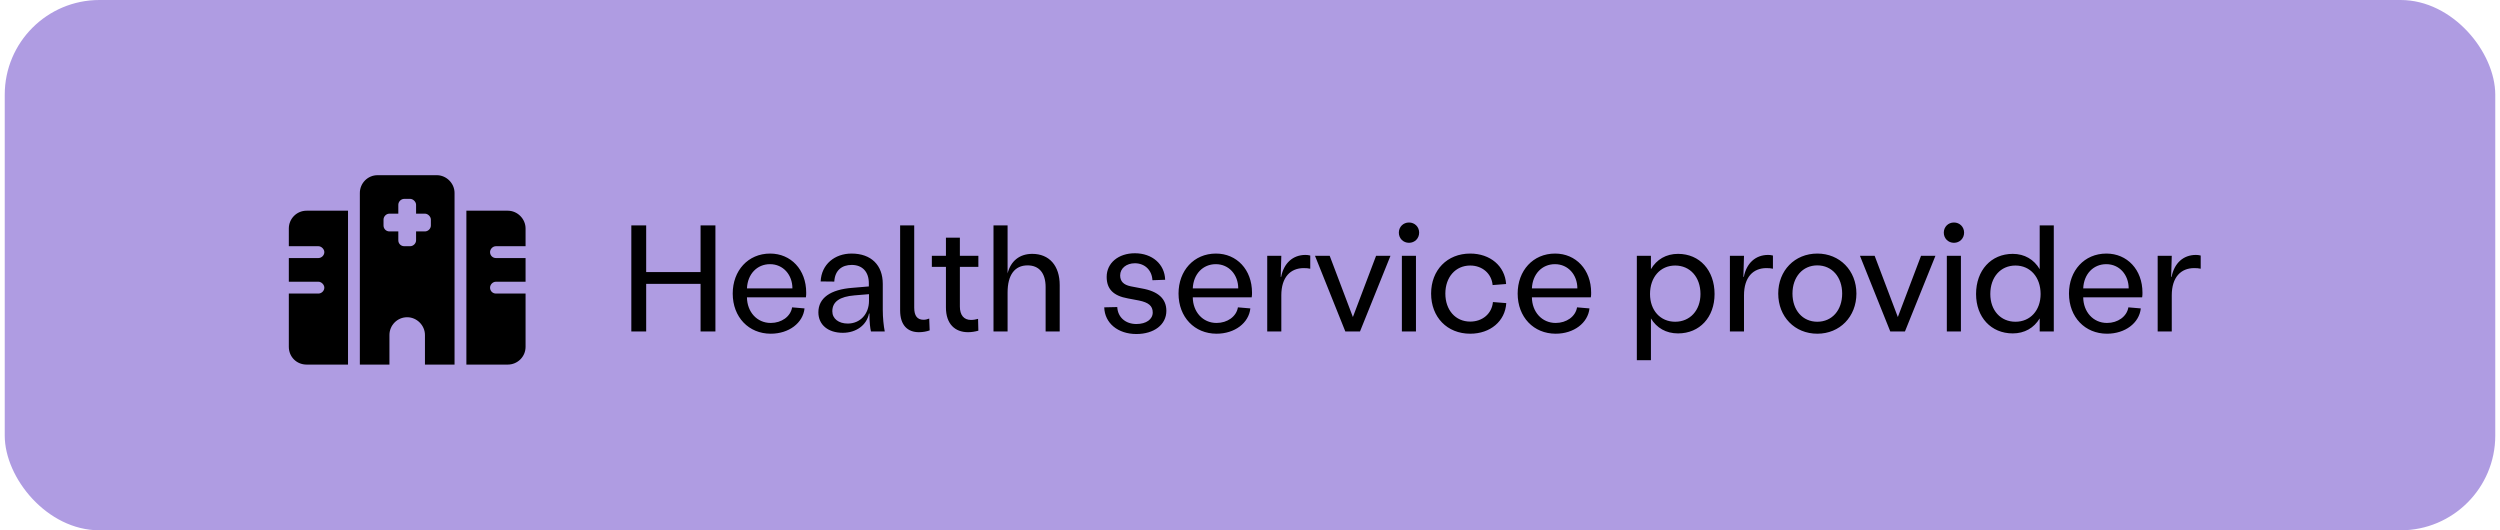
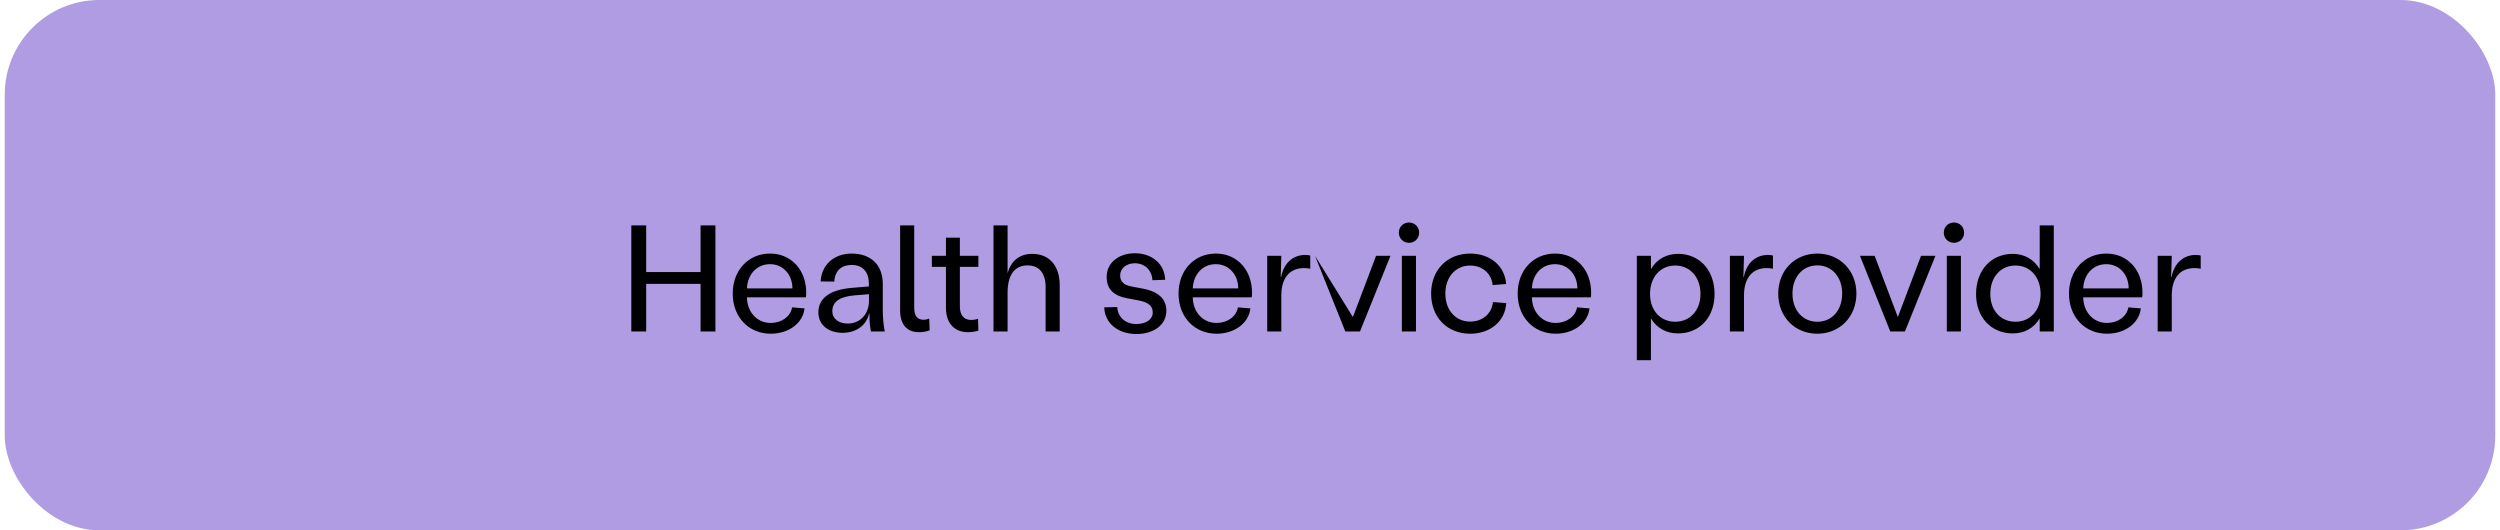
<svg xmlns="http://www.w3.org/2000/svg" width="264" height="56" viewBox="0 0 264 56" fill="none">
  <rect x="0.5" width="263" height="56" rx="10" fill="#AF9CE2" />
-   <path d="M38 20.375C38 19.359 38.82 18.5 39.875 18.5H46.125C47.141 18.5 48 19.359 48 20.375V38.5H44.875V35.375C44.875 34.359 44.016 33.5 43 33.5C41.945 33.5 41.125 34.359 41.125 35.375V38.5H38V20.375ZM42.688 21C42.336 21 42.062 21.312 42.062 21.625V22.562H41.125C40.773 22.562 40.5 22.875 40.5 23.188V23.812C40.5 24.164 40.773 24.438 41.125 24.438H42.062V25.375C42.062 25.727 42.336 26 42.688 26H43.312C43.625 26 43.938 25.727 43.938 25.375V24.438H44.875C45.188 24.438 45.5 24.164 45.5 23.812V23.188C45.5 22.875 45.188 22.562 44.875 22.562H43.938V21.625C43.938 21.312 43.625 21 43.312 21H42.688ZM36.75 22.25V38.5H32.375C31.32 38.5 30.5 37.68 30.5 36.625V31H33.625C33.938 31 34.25 30.727 34.25 30.375C34.25 30.062 33.938 29.75 33.625 29.75H30.5V27.25H33.625C33.938 27.25 34.25 26.977 34.25 26.625C34.25 26.312 33.938 26 33.625 26H30.5V24.125C30.5 23.109 31.32 22.25 32.375 22.25H36.75ZM53.625 22.25C54.641 22.25 55.5 23.109 55.5 24.125V26H52.375C52.023 26 51.75 26.312 51.75 26.625C51.75 26.977 52.023 27.25 52.375 27.25H55.5V29.75H52.375C52.023 29.75 51.75 30.062 51.75 30.375C51.75 30.727 52.023 31 52.375 31H55.5V36.625C55.5 37.68 54.641 38.5 53.625 38.5H49.25V22.25H53.625Z" fill="black" />
-   <path d="M66.668 35V23.8H68.236V28.728H73.98V23.8H75.548V35H73.98V29.976H68.236V35H66.668ZM85.135 30.904C85.135 31.048 85.135 31.224 85.103 31.4H78.879C78.895 32.92 79.919 34.104 81.391 34.104C82.527 34.104 83.487 33.432 83.647 32.456L84.959 32.568C84.799 34.104 83.311 35.24 81.391 35.24C79.071 35.24 77.375 33.496 77.375 31C77.375 28.584 78.991 26.776 81.327 26.776C83.519 26.776 85.135 28.472 85.135 30.904ZM78.879 30.456H83.679C83.679 29.016 82.703 27.896 81.311 27.896C79.951 27.896 78.943 28.936 78.879 30.456ZM88.997 35.144C87.445 35.144 86.421 34.296 86.421 32.984C86.421 31.48 87.669 30.568 90.037 30.392L91.749 30.248V29.912C91.749 28.712 91.077 27.976 89.941 27.976C88.917 27.976 88.165 28.536 88.101 29.736L86.661 29.72C86.741 27.912 88.149 26.776 89.925 26.776C92.005 26.776 93.221 28.008 93.221 29.976V32.712C93.221 33.576 93.317 34.44 93.429 35H91.973C91.893 34.664 91.813 34.104 91.813 33.112H91.765C91.525 34.328 90.421 35.144 88.997 35.144ZM89.525 34.168C90.821 34.168 91.765 33.176 91.765 31.768V31.064L90.229 31.192C88.693 31.32 87.893 31.848 87.893 32.872C87.893 33.656 88.565 34.168 89.525 34.168ZM97.037 35.08C95.869 35.08 95.053 34.376 95.053 32.776V31.256V23.8H96.541V31.256V32.488C96.541 33.352 96.861 33.768 97.533 33.768C97.725 33.768 97.933 33.72 98.125 33.64L98.173 34.888C97.869 35 97.469 35.08 97.037 35.08ZM101.363 28.184V31.064V32.376C101.363 33.288 101.795 33.784 102.531 33.784C102.819 33.784 103.059 33.736 103.283 33.672L103.315 34.92C102.963 35.016 102.611 35.08 102.227 35.08C100.851 35.08 99.891 34.216 99.891 32.472V31.064V28.184H98.403V27.016H99.891V25.096H101.363V27.016H103.315V28.184H101.363ZM109.009 26.808C110.801 26.808 111.905 28.056 111.905 30.104V35H110.417V30.312C110.417 28.84 109.729 28.024 108.513 28.024C107.153 28.024 106.401 29.032 106.401 30.888V35H104.913V23.8H106.401V28.872C106.737 27.56 107.665 26.808 109.009 26.808ZM120 35.272C118.048 35.272 116.656 34.12 116.608 32.456L117.984 32.424C118.032 33.496 118.848 34.216 120 34.216C121.04 34.216 121.728 33.72 121.728 33C121.728 32.296 121.28 31.944 120.288 31.736L119.104 31.512C117.568 31.24 116.864 30.52 116.864 29.24C116.864 27.768 118.112 26.744 119.84 26.744C121.68 26.744 122.992 27.896 123.04 29.544L121.696 29.592C121.648 28.536 120.896 27.8 119.84 27.8C118.96 27.8 118.288 28.328 118.288 29.08C118.288 29.704 118.64 30.072 119.392 30.232L120.56 30.456C122.32 30.76 123.168 31.56 123.168 32.824C123.168 34.28 121.872 35.272 120 35.272ZM132.213 30.904C132.213 31.048 132.213 31.224 132.181 31.4H125.957C125.973 32.92 126.997 34.104 128.469 34.104C129.605 34.104 130.565 33.432 130.725 32.456L132.037 32.568C131.877 34.104 130.389 35.24 128.469 35.24C126.149 35.24 124.453 33.496 124.453 31C124.453 28.584 126.069 26.776 128.405 26.776C130.597 26.776 132.213 28.472 132.213 30.904ZM125.957 30.456H130.757C130.757 29.016 129.781 27.896 128.389 27.896C127.029 27.896 126.021 28.936 125.957 30.456ZM133.819 35V27.016H135.307L135.243 29.24H135.291C135.563 27.8 136.523 26.92 137.851 26.92C138.027 26.92 138.171 26.936 138.363 26.984V28.376C138.123 28.328 137.963 28.312 137.675 28.312C136.283 28.312 135.307 29.256 135.307 31.192V35H133.819ZM142.065 35L138.865 27.016H140.417L142.865 33.48L145.313 27.016H146.833L143.617 35H142.065ZM148.79 25.64C148.182 25.64 147.718 25.176 147.718 24.568C147.718 23.96 148.182 23.496 148.79 23.496C149.398 23.496 149.862 23.96 149.862 24.568C149.862 25.176 149.398 25.64 148.79 25.64ZM148.038 35V27.016H149.526V35H148.038ZM155.253 35.24C152.821 35.24 151.125 33.496 151.125 31C151.125 28.52 152.821 26.776 155.253 26.776C157.365 26.776 158.917 28.088 159.045 29.992L157.621 30.104C157.509 28.888 156.533 28.04 155.253 28.04C153.701 28.04 152.629 29.272 152.629 31C152.629 32.744 153.701 33.96 155.253 33.96C156.565 33.96 157.541 33.112 157.653 31.896L159.061 32.008C158.949 33.912 157.381 35.24 155.253 35.24ZM168.025 30.904C168.025 31.048 168.025 31.224 167.993 31.4H161.769C161.785 32.92 162.809 34.104 164.281 34.104C165.417 34.104 166.377 33.432 166.537 32.456L167.849 32.568C167.689 34.104 166.201 35.24 164.281 35.24C161.961 35.24 160.265 33.496 160.265 31C160.265 28.584 161.881 26.776 164.217 26.776C166.409 26.776 168.025 28.472 168.025 30.904ZM161.769 30.456H166.569C166.569 29.016 165.593 27.896 164.201 27.896C162.841 27.896 161.833 28.936 161.769 30.456ZM177.202 26.808C179.49 26.808 181.058 28.552 181.058 31.048C181.058 33.496 179.49 35.208 177.202 35.208C175.938 35.208 174.946 34.632 174.338 33.624V38.04H172.85V28.712V27.016H174.338V28.424C174.946 27.4 175.938 26.808 177.202 26.808ZM176.898 33.976C178.466 33.976 179.57 32.776 179.57 31.048C179.57 29.256 178.466 28.04 176.898 28.04C175.33 28.04 174.242 29.272 174.242 31.048C174.242 32.776 175.33 33.976 176.898 33.976ZM182.678 35V27.016H184.166L184.102 29.24H184.15C184.422 27.8 185.382 26.92 186.71 26.92C186.886 26.92 187.03 26.936 187.222 26.984V28.376C186.982 28.328 186.822 28.312 186.534 28.312C185.142 28.312 184.166 29.256 184.166 31.192V35H182.678ZM191.909 35.24C189.525 35.24 187.781 33.448 187.781 31C187.781 28.568 189.525 26.776 191.909 26.776C194.277 26.776 196.037 28.568 196.037 31C196.037 33.448 194.277 35.24 191.909 35.24ZM191.909 33.976C193.461 33.976 194.533 32.76 194.533 31C194.533 29.256 193.461 28.024 191.909 28.024C190.357 28.024 189.285 29.256 189.285 31C189.285 32.76 190.357 33.976 191.909 33.976ZM199.612 35L196.412 27.016H197.964L200.412 33.48L202.86 27.016H204.38L201.164 35H199.612ZM206.337 25.64C205.729 25.64 205.265 25.176 205.265 24.568C205.265 23.96 205.729 23.496 206.337 23.496C206.945 23.496 207.409 23.96 207.409 24.568C207.409 25.176 206.945 25.64 206.337 25.64ZM205.585 35V27.016H207.073V35H205.585ZM215.392 23.8H216.88V33.304V35H215.392V33.624C214.784 34.632 213.792 35.208 212.544 35.208C210.256 35.208 208.672 33.496 208.672 31.048C208.672 28.552 210.256 26.808 212.544 26.808C213.792 26.808 214.784 27.4 215.392 28.424V23.8ZM212.832 33.976C214.4 33.976 215.488 32.776 215.488 31.048C215.488 29.272 214.4 28.04 212.832 28.04C211.264 28.04 210.176 29.256 210.176 31.048C210.176 32.776 211.264 33.976 212.832 33.976ZM226.244 30.904C226.244 31.048 226.244 31.224 226.212 31.4H219.988C220.004 32.92 221.028 34.104 222.5 34.104C223.636 34.104 224.596 33.432 224.756 32.456L226.068 32.568C225.908 34.104 224.42 35.24 222.5 35.24C220.18 35.24 218.484 33.496 218.484 31C218.484 28.584 220.1 26.776 222.436 26.776C224.628 26.776 226.244 28.472 226.244 30.904ZM219.988 30.456H224.788C224.788 29.016 223.812 27.896 222.42 27.896C221.06 27.896 220.052 28.936 219.988 30.456ZM227.85 35V27.016H229.338L229.274 29.24H229.322C229.594 27.8 230.554 26.92 231.882 26.92C232.058 26.92 232.202 26.936 232.394 26.984V28.376C232.154 28.328 231.994 28.312 231.706 28.312C230.314 28.312 229.338 29.256 229.338 31.192V35H227.85Z" fill="black" />
+   <path d="M66.668 35V23.8H68.236V28.728H73.98V23.8H75.548V35H73.98V29.976H68.236V35H66.668ZM85.135 30.904C85.135 31.048 85.135 31.224 85.103 31.4H78.879C78.895 32.92 79.919 34.104 81.391 34.104C82.527 34.104 83.487 33.432 83.647 32.456L84.959 32.568C84.799 34.104 83.311 35.24 81.391 35.24C79.071 35.24 77.375 33.496 77.375 31C77.375 28.584 78.991 26.776 81.327 26.776C83.519 26.776 85.135 28.472 85.135 30.904ZM78.879 30.456H83.679C83.679 29.016 82.703 27.896 81.311 27.896C79.951 27.896 78.943 28.936 78.879 30.456ZM88.997 35.144C87.445 35.144 86.421 34.296 86.421 32.984C86.421 31.48 87.669 30.568 90.037 30.392L91.749 30.248V29.912C91.749 28.712 91.077 27.976 89.941 27.976C88.917 27.976 88.165 28.536 88.101 29.736L86.661 29.72C86.741 27.912 88.149 26.776 89.925 26.776C92.005 26.776 93.221 28.008 93.221 29.976V32.712C93.221 33.576 93.317 34.44 93.429 35H91.973C91.893 34.664 91.813 34.104 91.813 33.112H91.765C91.525 34.328 90.421 35.144 88.997 35.144ZM89.525 34.168C90.821 34.168 91.765 33.176 91.765 31.768V31.064L90.229 31.192C88.693 31.32 87.893 31.848 87.893 32.872C87.893 33.656 88.565 34.168 89.525 34.168ZM97.037 35.08C95.869 35.08 95.053 34.376 95.053 32.776V31.256V23.8H96.541V31.256V32.488C96.541 33.352 96.861 33.768 97.533 33.768C97.725 33.768 97.933 33.72 98.125 33.64L98.173 34.888C97.869 35 97.469 35.08 97.037 35.08ZM101.363 28.184V31.064V32.376C101.363 33.288 101.795 33.784 102.531 33.784C102.819 33.784 103.059 33.736 103.283 33.672L103.315 34.92C102.963 35.016 102.611 35.08 102.227 35.08C100.851 35.08 99.891 34.216 99.891 32.472V31.064V28.184H98.403V27.016H99.891V25.096H101.363V27.016H103.315V28.184H101.363ZM109.009 26.808C110.801 26.808 111.905 28.056 111.905 30.104V35H110.417V30.312C110.417 28.84 109.729 28.024 108.513 28.024C107.153 28.024 106.401 29.032 106.401 30.888V35H104.913V23.8H106.401V28.872C106.737 27.56 107.665 26.808 109.009 26.808ZM120 35.272C118.048 35.272 116.656 34.12 116.608 32.456L117.984 32.424C118.032 33.496 118.848 34.216 120 34.216C121.04 34.216 121.728 33.72 121.728 33C121.728 32.296 121.28 31.944 120.288 31.736L119.104 31.512C117.568 31.24 116.864 30.52 116.864 29.24C116.864 27.768 118.112 26.744 119.84 26.744C121.68 26.744 122.992 27.896 123.04 29.544L121.696 29.592C121.648 28.536 120.896 27.8 119.84 27.8C118.96 27.8 118.288 28.328 118.288 29.08C118.288 29.704 118.64 30.072 119.392 30.232L120.56 30.456C122.32 30.76 123.168 31.56 123.168 32.824C123.168 34.28 121.872 35.272 120 35.272ZM132.213 30.904C132.213 31.048 132.213 31.224 132.181 31.4H125.957C125.973 32.92 126.997 34.104 128.469 34.104C129.605 34.104 130.565 33.432 130.725 32.456L132.037 32.568C131.877 34.104 130.389 35.24 128.469 35.24C126.149 35.24 124.453 33.496 124.453 31C124.453 28.584 126.069 26.776 128.405 26.776C130.597 26.776 132.213 28.472 132.213 30.904ZM125.957 30.456H130.757C130.757 29.016 129.781 27.896 128.389 27.896C127.029 27.896 126.021 28.936 125.957 30.456ZM133.819 35V27.016H135.307L135.243 29.24H135.291C135.563 27.8 136.523 26.92 137.851 26.92C138.027 26.92 138.171 26.936 138.363 26.984V28.376C138.123 28.328 137.963 28.312 137.675 28.312C136.283 28.312 135.307 29.256 135.307 31.192V35H133.819ZM142.065 35L138.865 27.016L142.865 33.48L145.313 27.016H146.833L143.617 35H142.065ZM148.79 25.64C148.182 25.64 147.718 25.176 147.718 24.568C147.718 23.96 148.182 23.496 148.79 23.496C149.398 23.496 149.862 23.96 149.862 24.568C149.862 25.176 149.398 25.64 148.79 25.64ZM148.038 35V27.016H149.526V35H148.038ZM155.253 35.24C152.821 35.24 151.125 33.496 151.125 31C151.125 28.52 152.821 26.776 155.253 26.776C157.365 26.776 158.917 28.088 159.045 29.992L157.621 30.104C157.509 28.888 156.533 28.04 155.253 28.04C153.701 28.04 152.629 29.272 152.629 31C152.629 32.744 153.701 33.96 155.253 33.96C156.565 33.96 157.541 33.112 157.653 31.896L159.061 32.008C158.949 33.912 157.381 35.24 155.253 35.24ZM168.025 30.904C168.025 31.048 168.025 31.224 167.993 31.4H161.769C161.785 32.92 162.809 34.104 164.281 34.104C165.417 34.104 166.377 33.432 166.537 32.456L167.849 32.568C167.689 34.104 166.201 35.24 164.281 35.24C161.961 35.24 160.265 33.496 160.265 31C160.265 28.584 161.881 26.776 164.217 26.776C166.409 26.776 168.025 28.472 168.025 30.904ZM161.769 30.456H166.569C166.569 29.016 165.593 27.896 164.201 27.896C162.841 27.896 161.833 28.936 161.769 30.456ZM177.202 26.808C179.49 26.808 181.058 28.552 181.058 31.048C181.058 33.496 179.49 35.208 177.202 35.208C175.938 35.208 174.946 34.632 174.338 33.624V38.04H172.85V28.712V27.016H174.338V28.424C174.946 27.4 175.938 26.808 177.202 26.808ZM176.898 33.976C178.466 33.976 179.57 32.776 179.57 31.048C179.57 29.256 178.466 28.04 176.898 28.04C175.33 28.04 174.242 29.272 174.242 31.048C174.242 32.776 175.33 33.976 176.898 33.976ZM182.678 35V27.016H184.166L184.102 29.24H184.15C184.422 27.8 185.382 26.92 186.71 26.92C186.886 26.92 187.03 26.936 187.222 26.984V28.376C186.982 28.328 186.822 28.312 186.534 28.312C185.142 28.312 184.166 29.256 184.166 31.192V35H182.678ZM191.909 35.24C189.525 35.24 187.781 33.448 187.781 31C187.781 28.568 189.525 26.776 191.909 26.776C194.277 26.776 196.037 28.568 196.037 31C196.037 33.448 194.277 35.24 191.909 35.24ZM191.909 33.976C193.461 33.976 194.533 32.76 194.533 31C194.533 29.256 193.461 28.024 191.909 28.024C190.357 28.024 189.285 29.256 189.285 31C189.285 32.76 190.357 33.976 191.909 33.976ZM199.612 35L196.412 27.016H197.964L200.412 33.48L202.86 27.016H204.38L201.164 35H199.612ZM206.337 25.64C205.729 25.64 205.265 25.176 205.265 24.568C205.265 23.96 205.729 23.496 206.337 23.496C206.945 23.496 207.409 23.96 207.409 24.568C207.409 25.176 206.945 25.64 206.337 25.64ZM205.585 35V27.016H207.073V35H205.585ZM215.392 23.8H216.88V33.304V35H215.392V33.624C214.784 34.632 213.792 35.208 212.544 35.208C210.256 35.208 208.672 33.496 208.672 31.048C208.672 28.552 210.256 26.808 212.544 26.808C213.792 26.808 214.784 27.4 215.392 28.424V23.8ZM212.832 33.976C214.4 33.976 215.488 32.776 215.488 31.048C215.488 29.272 214.4 28.04 212.832 28.04C211.264 28.04 210.176 29.256 210.176 31.048C210.176 32.776 211.264 33.976 212.832 33.976ZM226.244 30.904C226.244 31.048 226.244 31.224 226.212 31.4H219.988C220.004 32.92 221.028 34.104 222.5 34.104C223.636 34.104 224.596 33.432 224.756 32.456L226.068 32.568C225.908 34.104 224.42 35.24 222.5 35.24C220.18 35.24 218.484 33.496 218.484 31C218.484 28.584 220.1 26.776 222.436 26.776C224.628 26.776 226.244 28.472 226.244 30.904ZM219.988 30.456H224.788C224.788 29.016 223.812 27.896 222.42 27.896C221.06 27.896 220.052 28.936 219.988 30.456ZM227.85 35V27.016H229.338L229.274 29.24H229.322C229.594 27.8 230.554 26.92 231.882 26.92C232.058 26.92 232.202 26.936 232.394 26.984V28.376C232.154 28.328 231.994 28.312 231.706 28.312C230.314 28.312 229.338 29.256 229.338 31.192V35H227.85Z" fill="black" />
</svg>